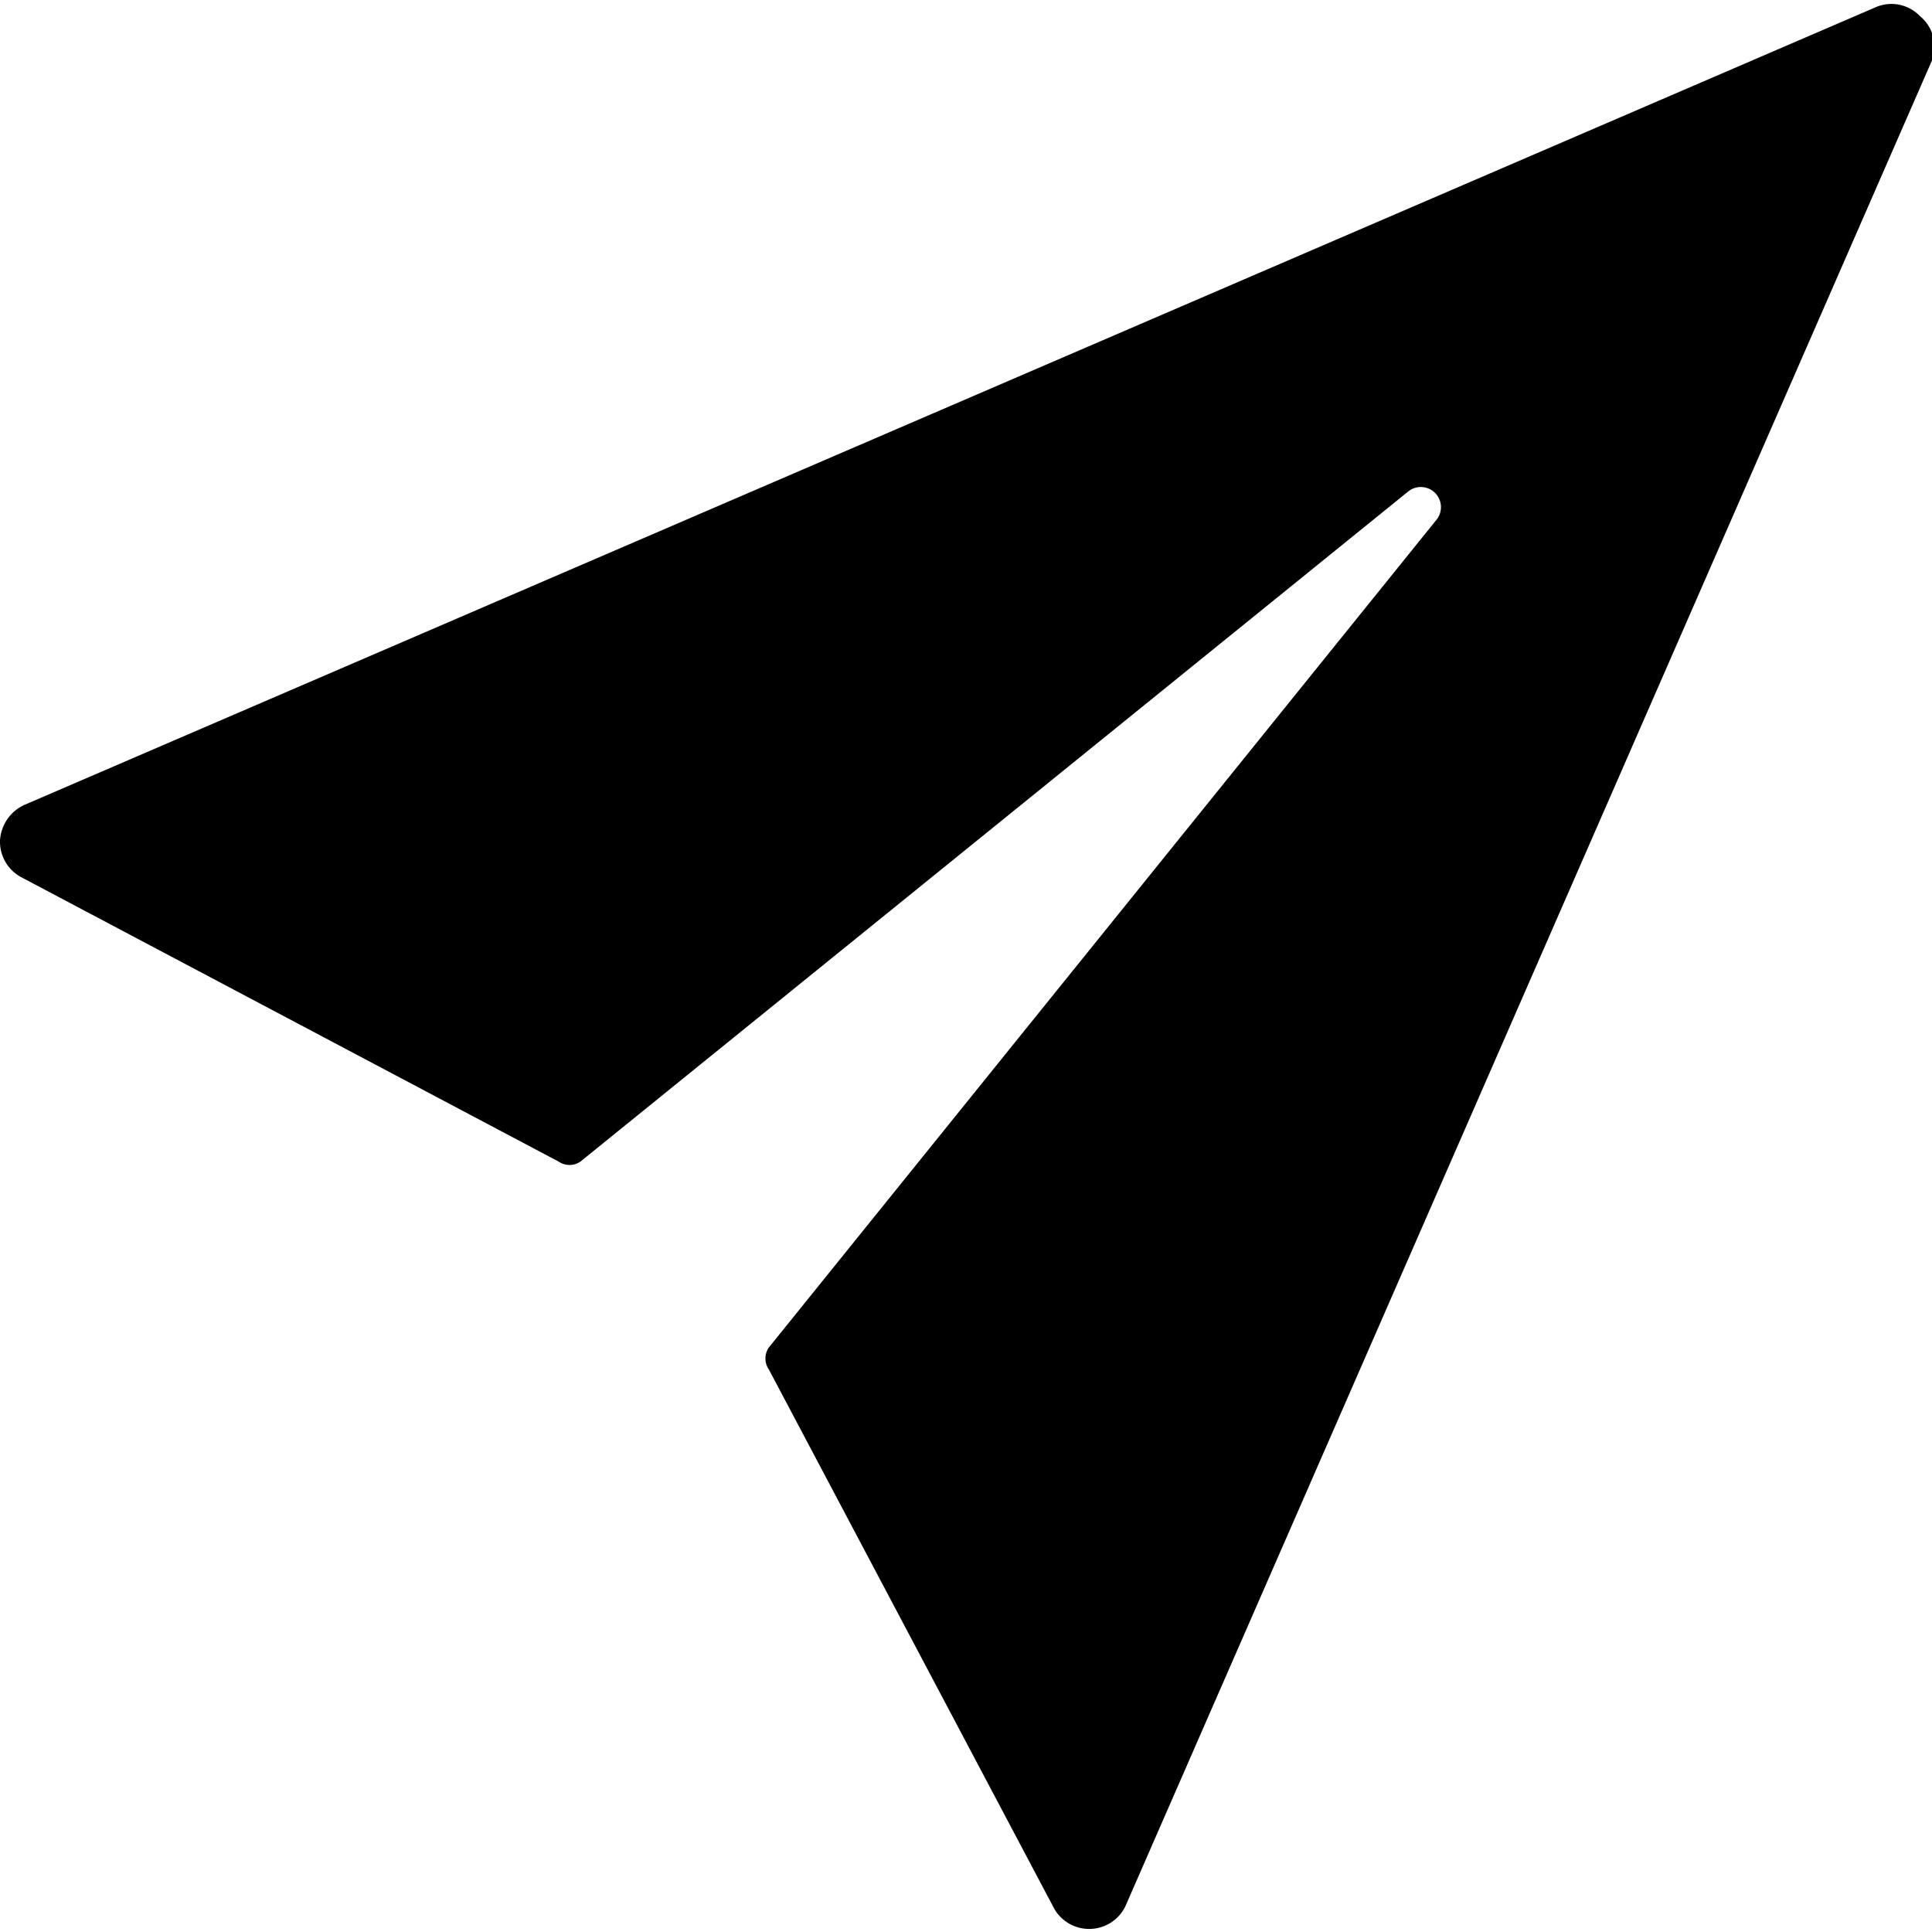
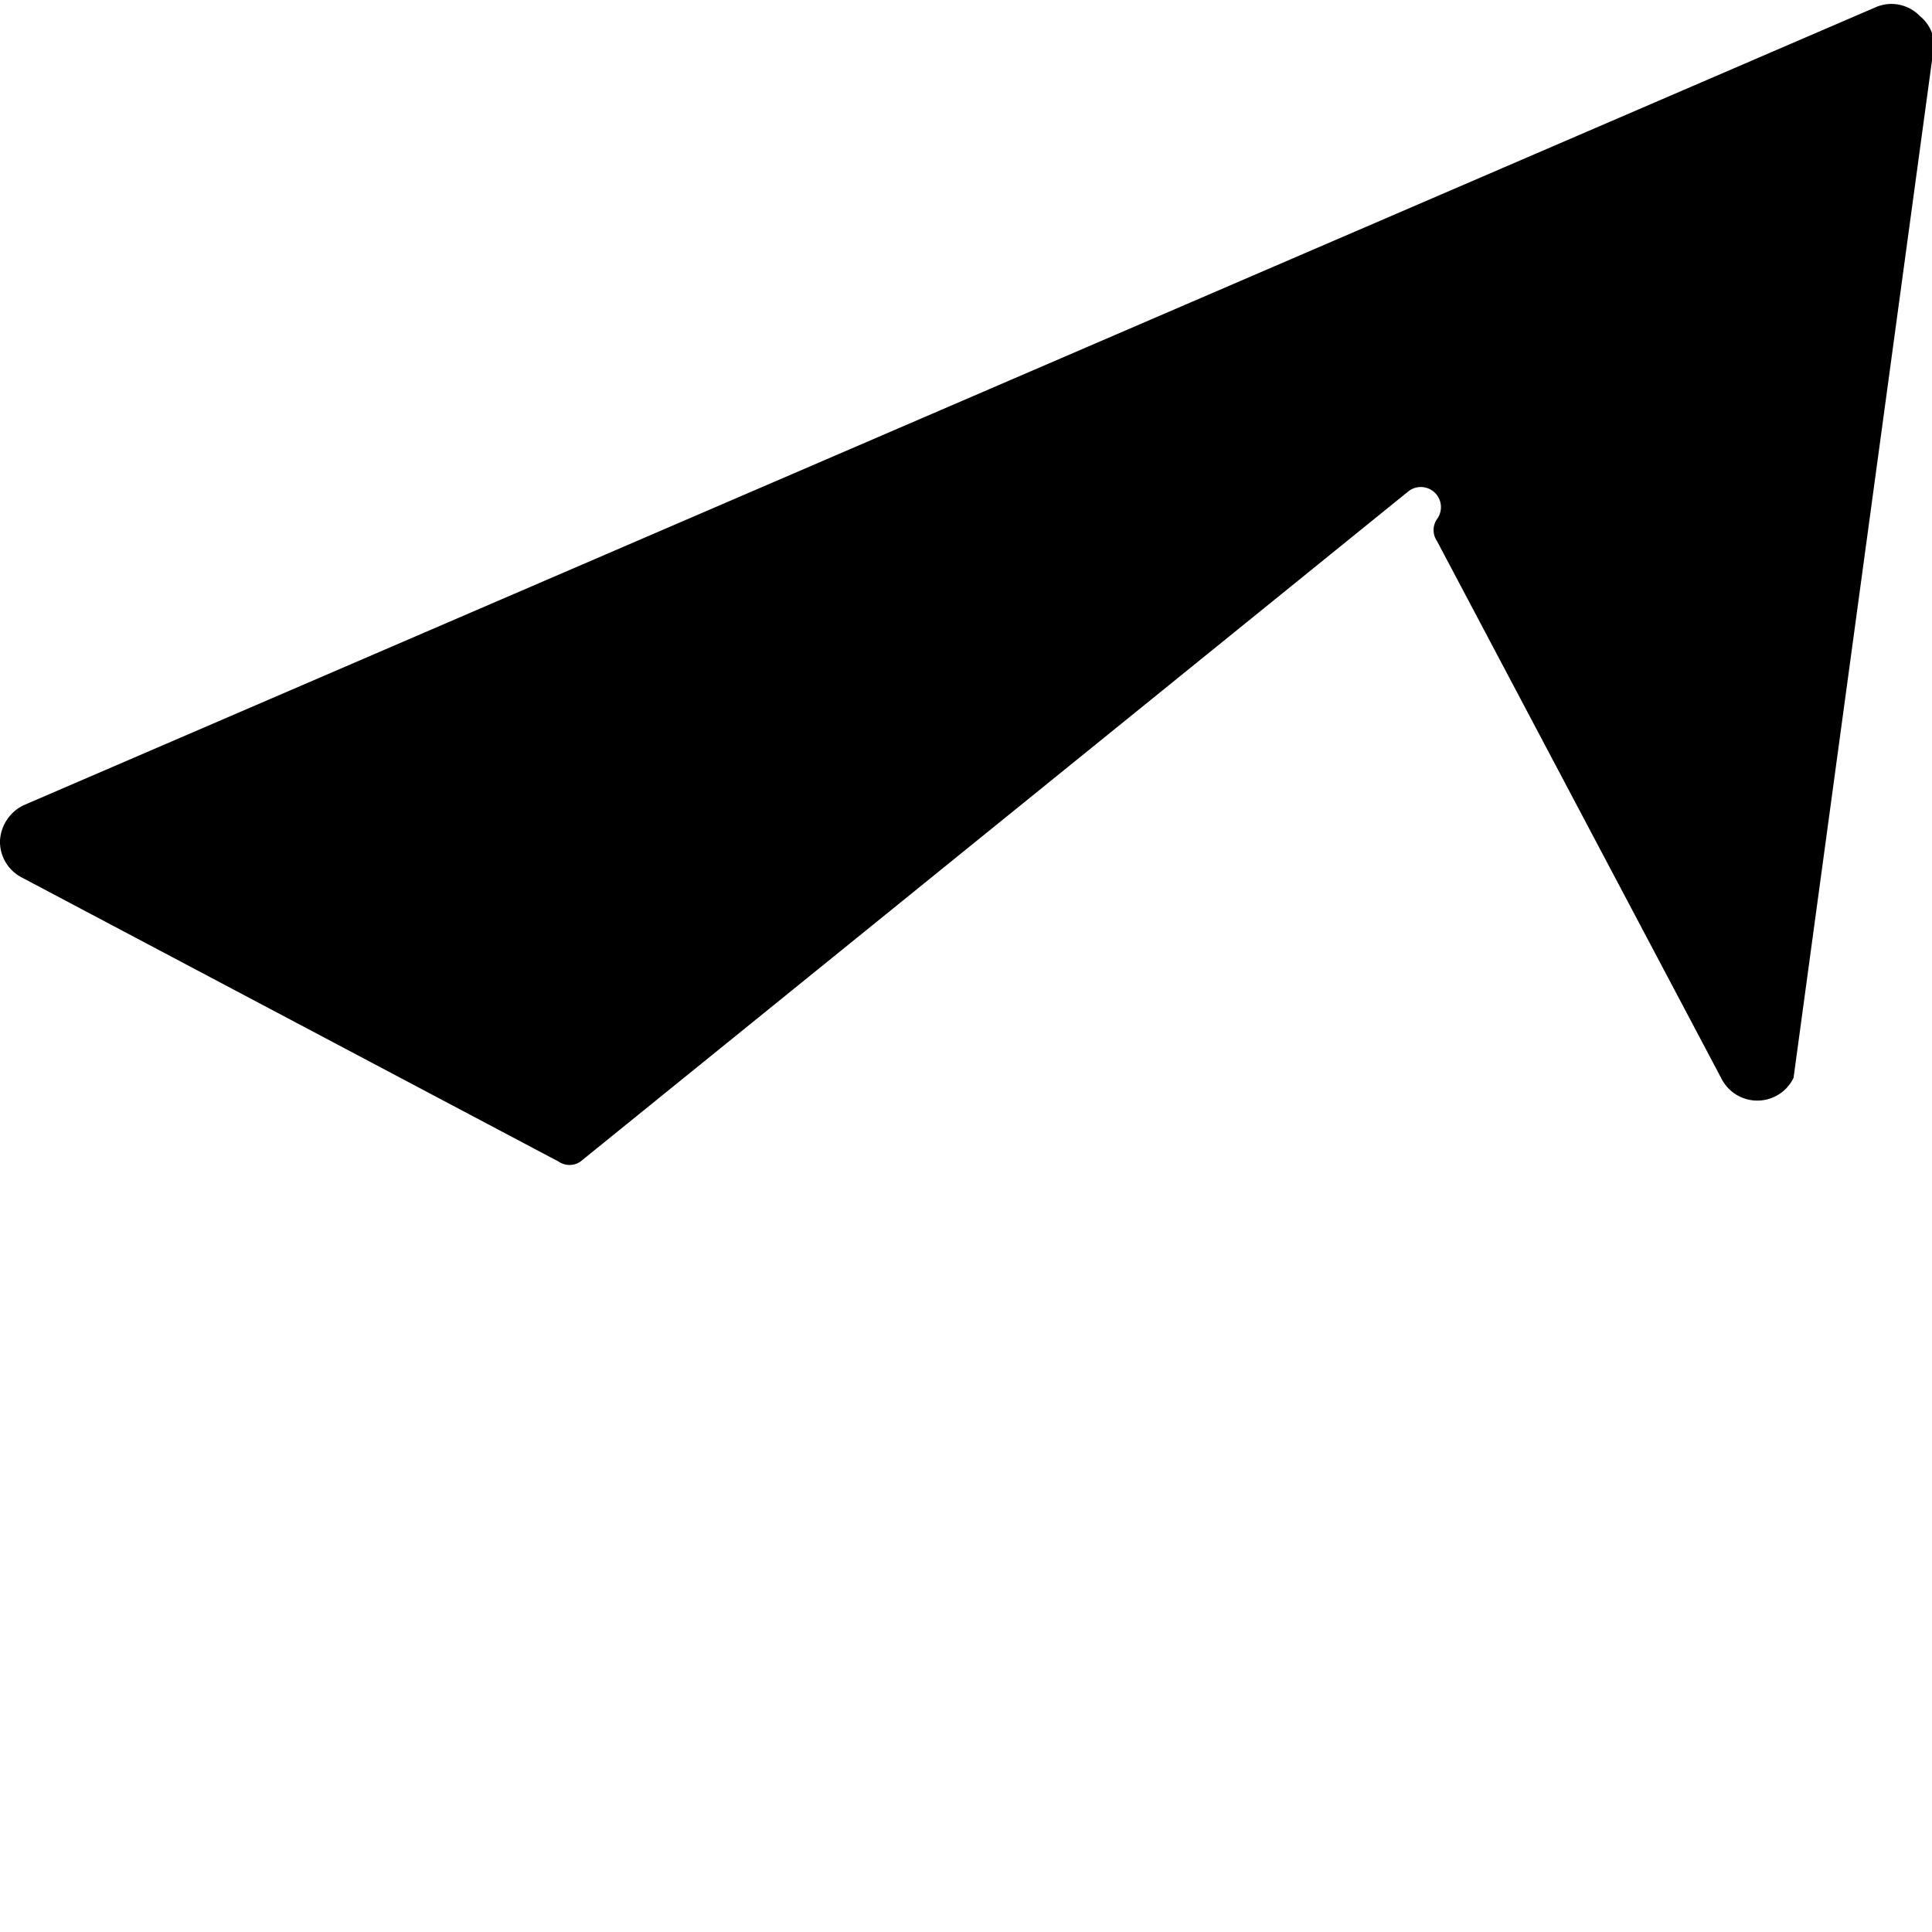
<svg xmlns="http://www.w3.org/2000/svg" viewBox="0 0 24 24">
-   <path d="M23.85 0.2a0.49 0.49 0 0 0 -0.55 -0.11L0.3 10a0.52 0.52 0 0 0 -0.3 0.44 0.5 0.5 0 0 0 0.27 0.46l6.67 3.53a0.24 0.24 0 0 0 0.27 0L17.5 6.1a0.25 0.25 0 0 1 0.35 0.35l-8.3 10.29a0.24 0.24 0 0 0 0 0.27l3.53 6.67a0.5 0.5 0 0 0 0.9 0L24 0.75a0.49 0.49 0 0 0 -0.15 -0.55Z" fill="#000000" stroke-width="1" />
+   <path d="M23.85 0.2a0.49 0.49 0 0 0 -0.55 -0.11L0.3 10a0.52 0.52 0 0 0 -0.3 0.44 0.5 0.5 0 0 0 0.27 0.46l6.67 3.53a0.24 0.24 0 0 0 0.27 0L17.5 6.1a0.25 0.25 0 0 1 0.35 0.35a0.24 0.24 0 0 0 0 0.27l3.53 6.67a0.5 0.5 0 0 0 0.9 0L24 0.75a0.49 0.49 0 0 0 -0.15 -0.55Z" fill="#000000" stroke-width="1" />
</svg>